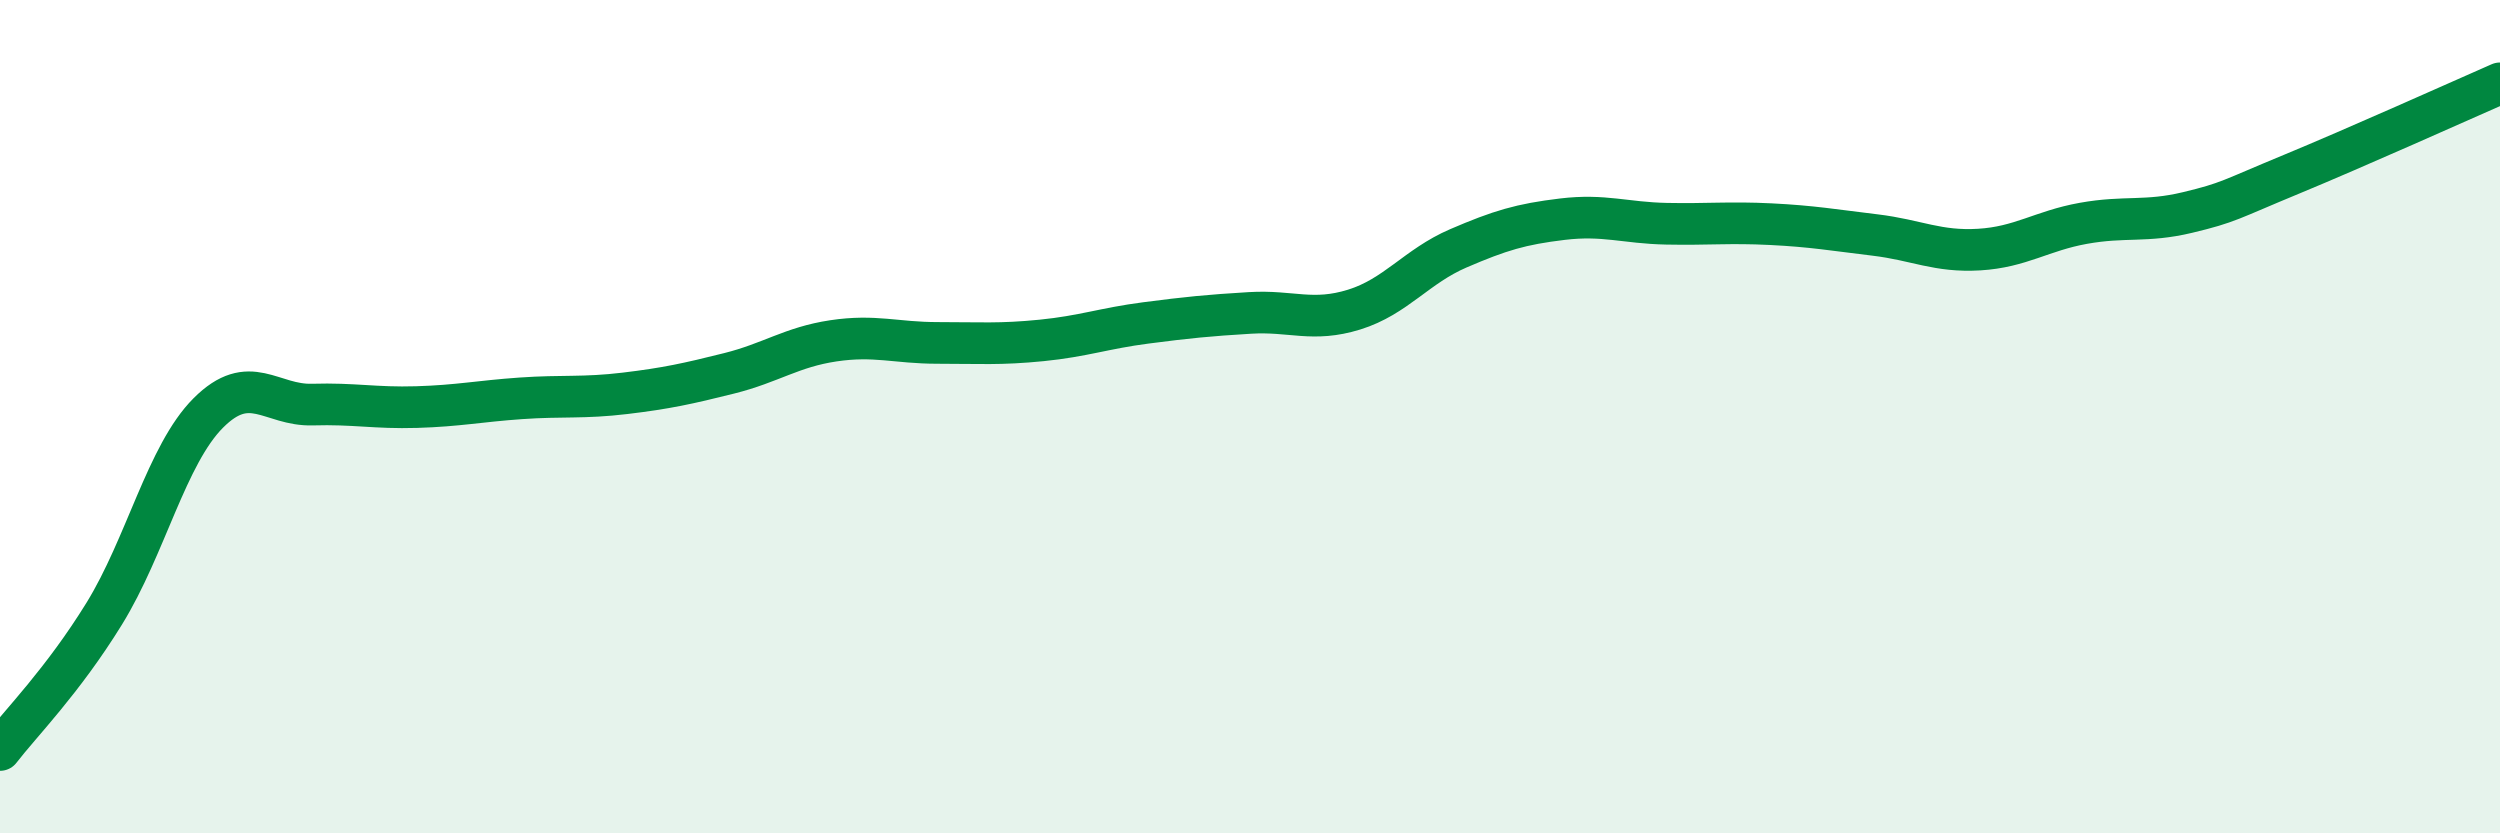
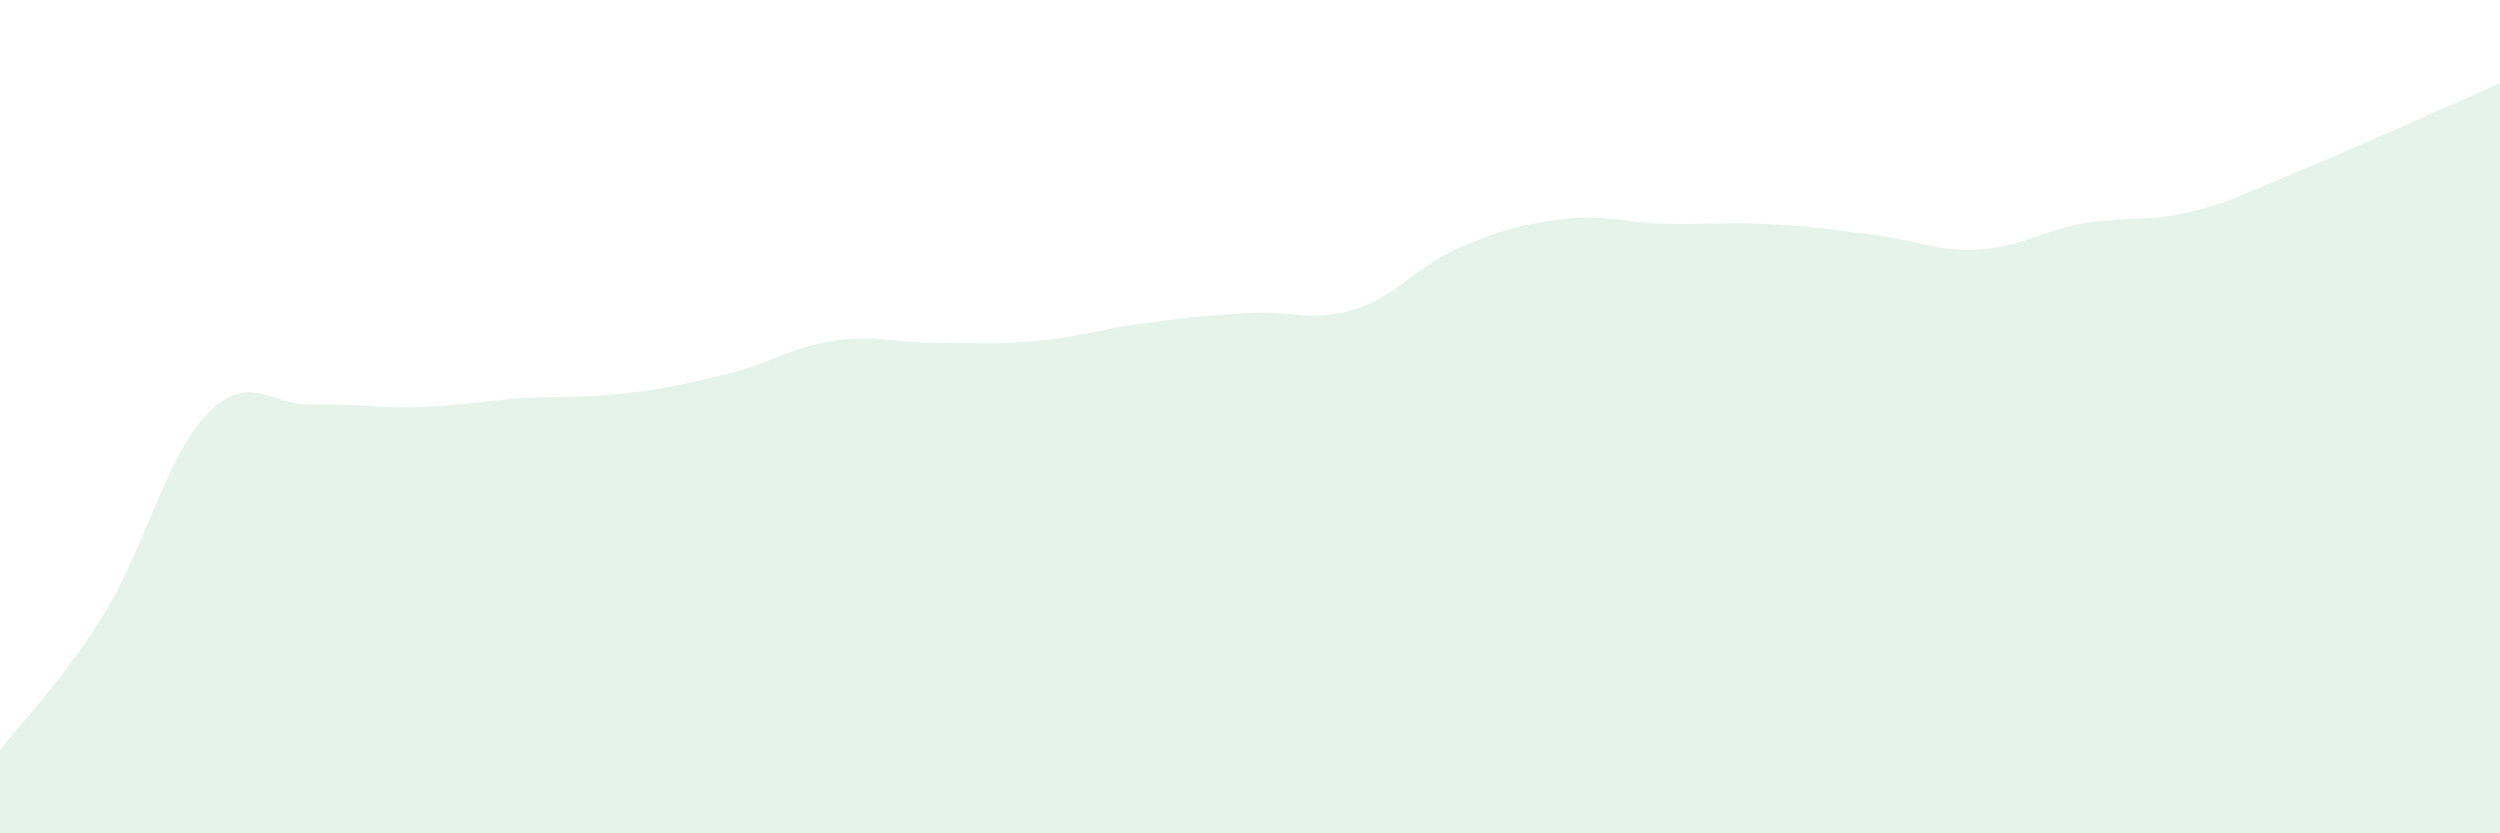
<svg xmlns="http://www.w3.org/2000/svg" width="60" height="20" viewBox="0 0 60 20">
  <path d="M 0,18 C 0.5,17.35 1.5,16.35 2.5,14.73 C 3.5,13.11 4,10.91 5,9.91 C 6,8.91 6.5,9.74 7.5,9.71 C 8.5,9.68 9,9.8 10,9.77 C 11,9.74 11.5,9.63 12.5,9.56 C 13.5,9.49 14,9.56 15,9.44 C 16,9.32 16.5,9.21 17.5,8.96 C 18.5,8.71 19,8.33 20,8.18 C 21,8.03 21.5,8.23 22.5,8.23 C 23.5,8.23 24,8.27 25,8.17 C 26,8.07 26.5,7.88 27.5,7.75 C 28.5,7.62 29,7.57 30,7.51 C 31,7.45 31.5,7.74 32.5,7.43 C 33.5,7.12 34,6.39 35,5.96 C 36,5.53 36.5,5.38 37.5,5.26 C 38.5,5.14 39,5.35 40,5.37 C 41,5.39 41.5,5.33 42.5,5.38 C 43.5,5.43 44,5.52 45,5.64 C 46,5.76 46.5,6.05 47.5,5.99 C 48.5,5.93 49,5.54 50,5.36 C 51,5.18 51.5,5.34 52.5,5.1 C 53.5,4.86 53.5,4.8 55,4.18 C 56.5,3.56 59,2.44 60,2L60 20L0 20Z" fill="#008740" opacity="0.1" stroke-linecap="round" stroke-linejoin="round" />
-   <path d="M 0,18 C 0.5,17.35 1.5,16.35 2.5,14.73 C 3.5,13.11 4,10.91 5,9.91 C 6,8.91 6.5,9.74 7.5,9.71 C 8.5,9.68 9,9.8 10,9.77 C 11,9.74 11.5,9.63 12.5,9.56 C 13.5,9.49 14,9.56 15,9.44 C 16,9.32 16.5,9.21 17.5,8.96 C 18.5,8.71 19,8.33 20,8.18 C 21,8.03 21.5,8.23 22.5,8.23 C 23.5,8.23 24,8.27 25,8.17 C 26,8.07 26.5,7.88 27.5,7.75 C 28.5,7.62 29,7.57 30,7.51 C 31,7.45 31.5,7.74 32.5,7.43 C 33.5,7.12 34,6.39 35,5.96 C 36,5.53 36.5,5.38 37.5,5.26 C 38.5,5.14 39,5.35 40,5.37 C 41,5.39 41.5,5.33 42.5,5.38 C 43.5,5.43 44,5.52 45,5.64 C 46,5.76 46.5,6.05 47.5,5.99 C 48.5,5.93 49,5.54 50,5.36 C 51,5.18 51.5,5.34 52.5,5.1 C 53.5,4.86 53.5,4.8 55,4.18 C 56.5,3.56 59,2.44 60,2" stroke="#008740" stroke-width="1" fill="none" stroke-linecap="round" stroke-linejoin="round" />
</svg>